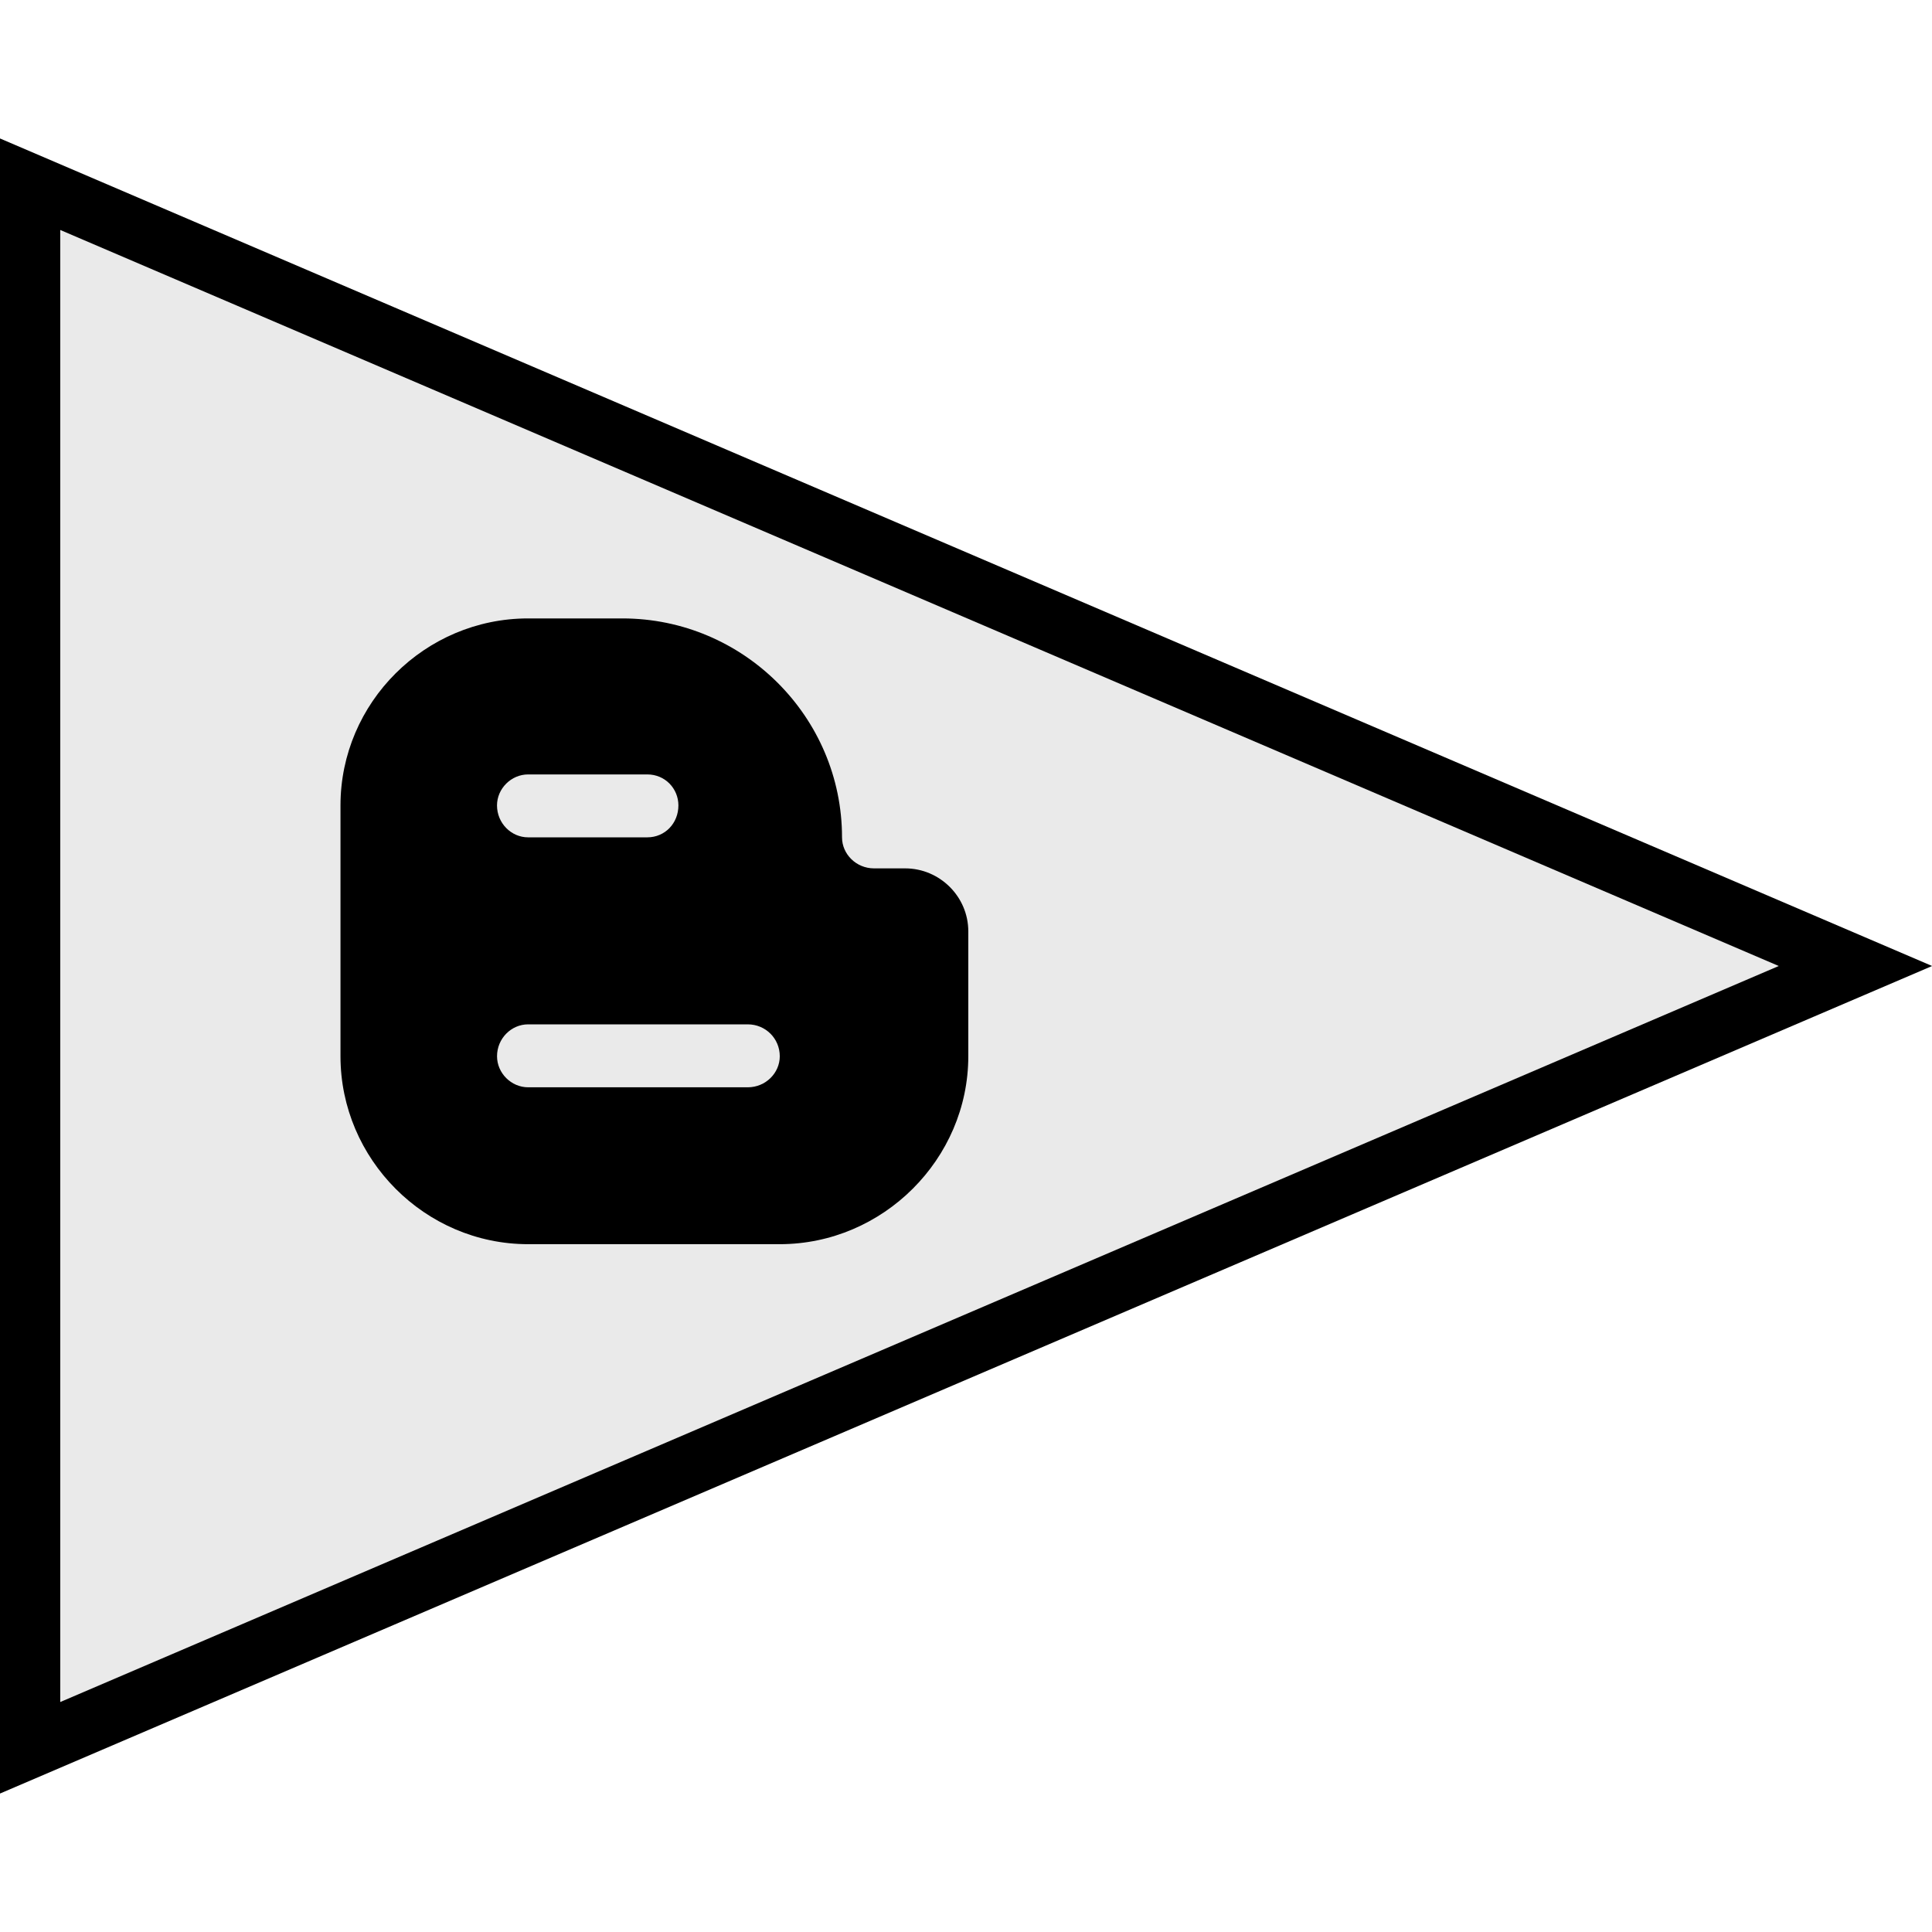
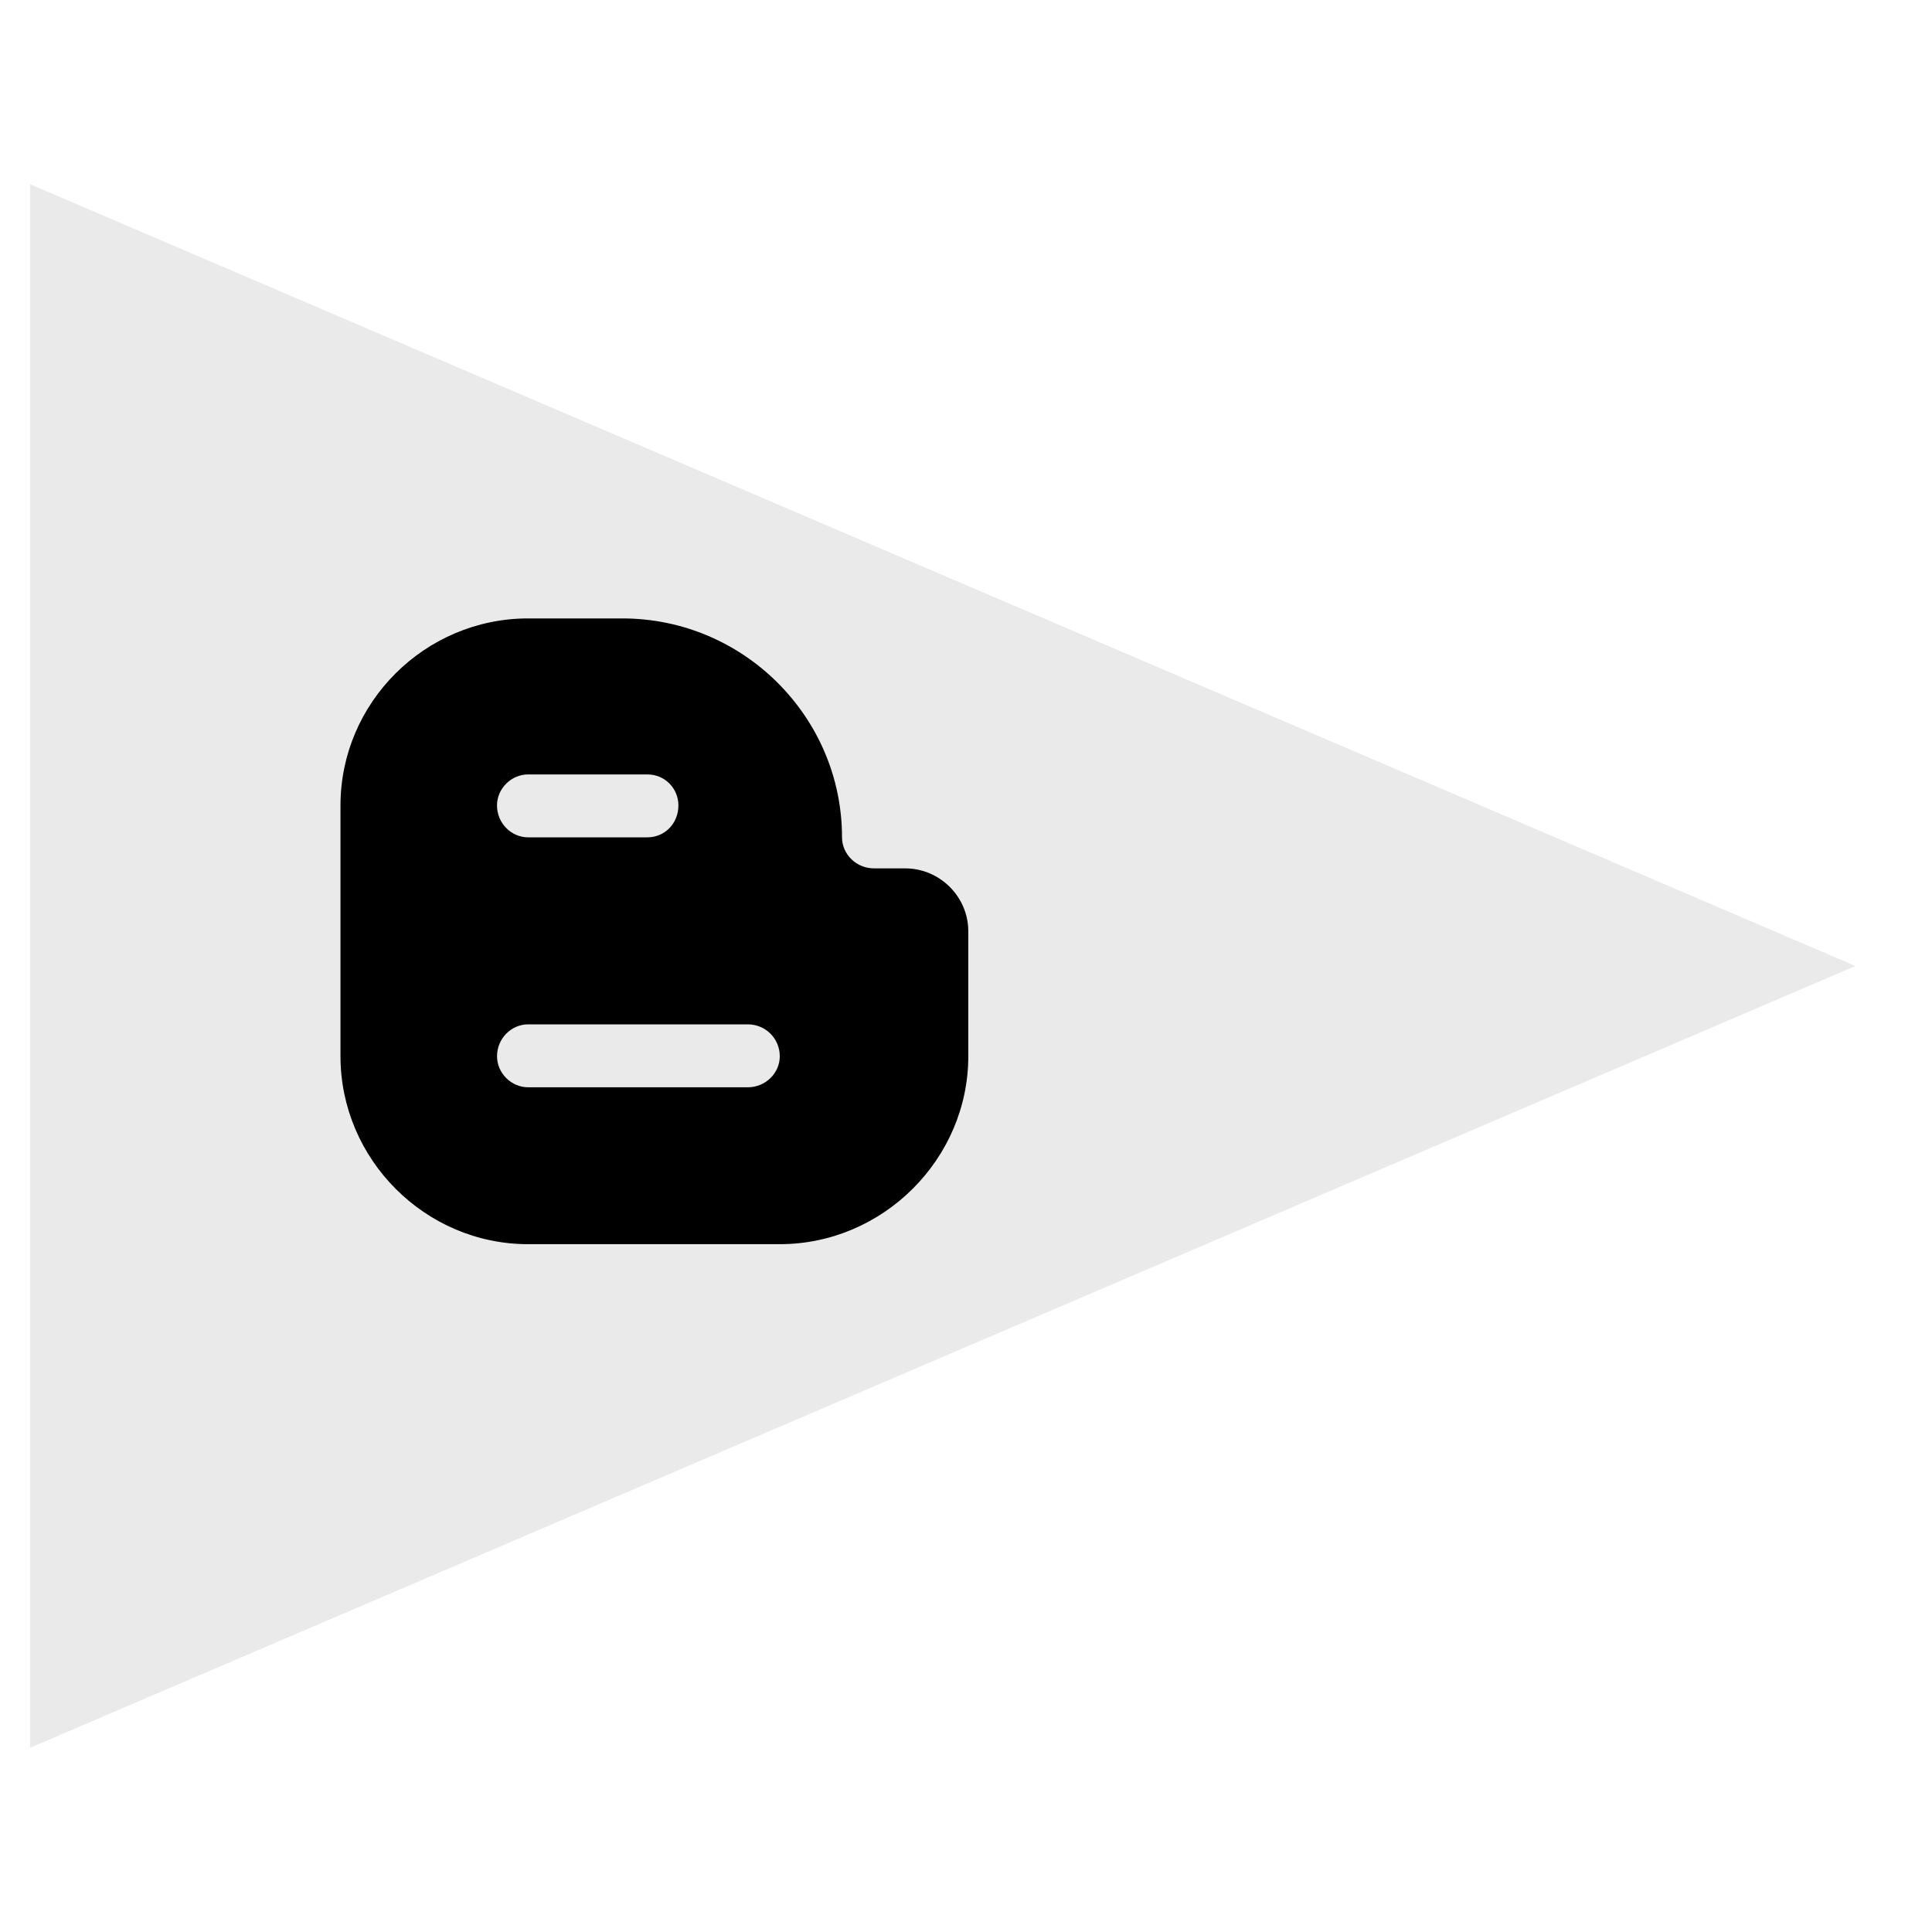
<svg xmlns="http://www.w3.org/2000/svg" enable-background="new 0 0 64 64" version="1.1" viewBox="0 0 64 64" xml:space="preserve">
  <g id="Filled">
    <g>
      <g>
        <g>
          <g>
            <polygon fill="#EAEAEA" points="61.464,32 0.997,57.898 0.997,6.102      " />
-             <path d="M-0.004,59.415V4.585L64.004,32L-0.004,59.415z M1.996,7.618v48.764L58.924,32L1.996,7.618z" />
          </g>
        </g>
      </g>
      <g>
        <path d="M32.076,34.99v-4.139c0-1.146-0.943-2.085-2.092-2.085h-1.031c-0.589,0-1.06-0.47-1.06-1.028     c0-3.993-3.27-7.252-7.276-7.252h-3.123c-3.417,0-6.215,2.789-6.215,6.195v8.309c0,3.406,2.798,6.225,6.215,6.225h8.336     C29.248,41.215,32.076,38.396,32.076,34.99L32.076,34.99z M17.495,33.933h7.276c0.59,0,1.06,0.47,1.06,1.057     c0,0.558-0.471,1.028-1.06,1.028h-7.276c-0.56,0-1.03-0.469-1.03-1.028C16.464,34.403,16.935,33.933,17.495,33.933L17.495,33.933     z M22.473,26.681c0,0.587-0.441,1.057-1.031,1.057h-3.948c-0.56,0-1.03-0.47-1.03-1.057c0-0.558,0.471-1.027,1.03-1.027h3.948     C22.032,25.653,22.473,26.123,22.473,26.681L22.473,26.681z" />
      </g>
    </g>
  </g>
</svg>